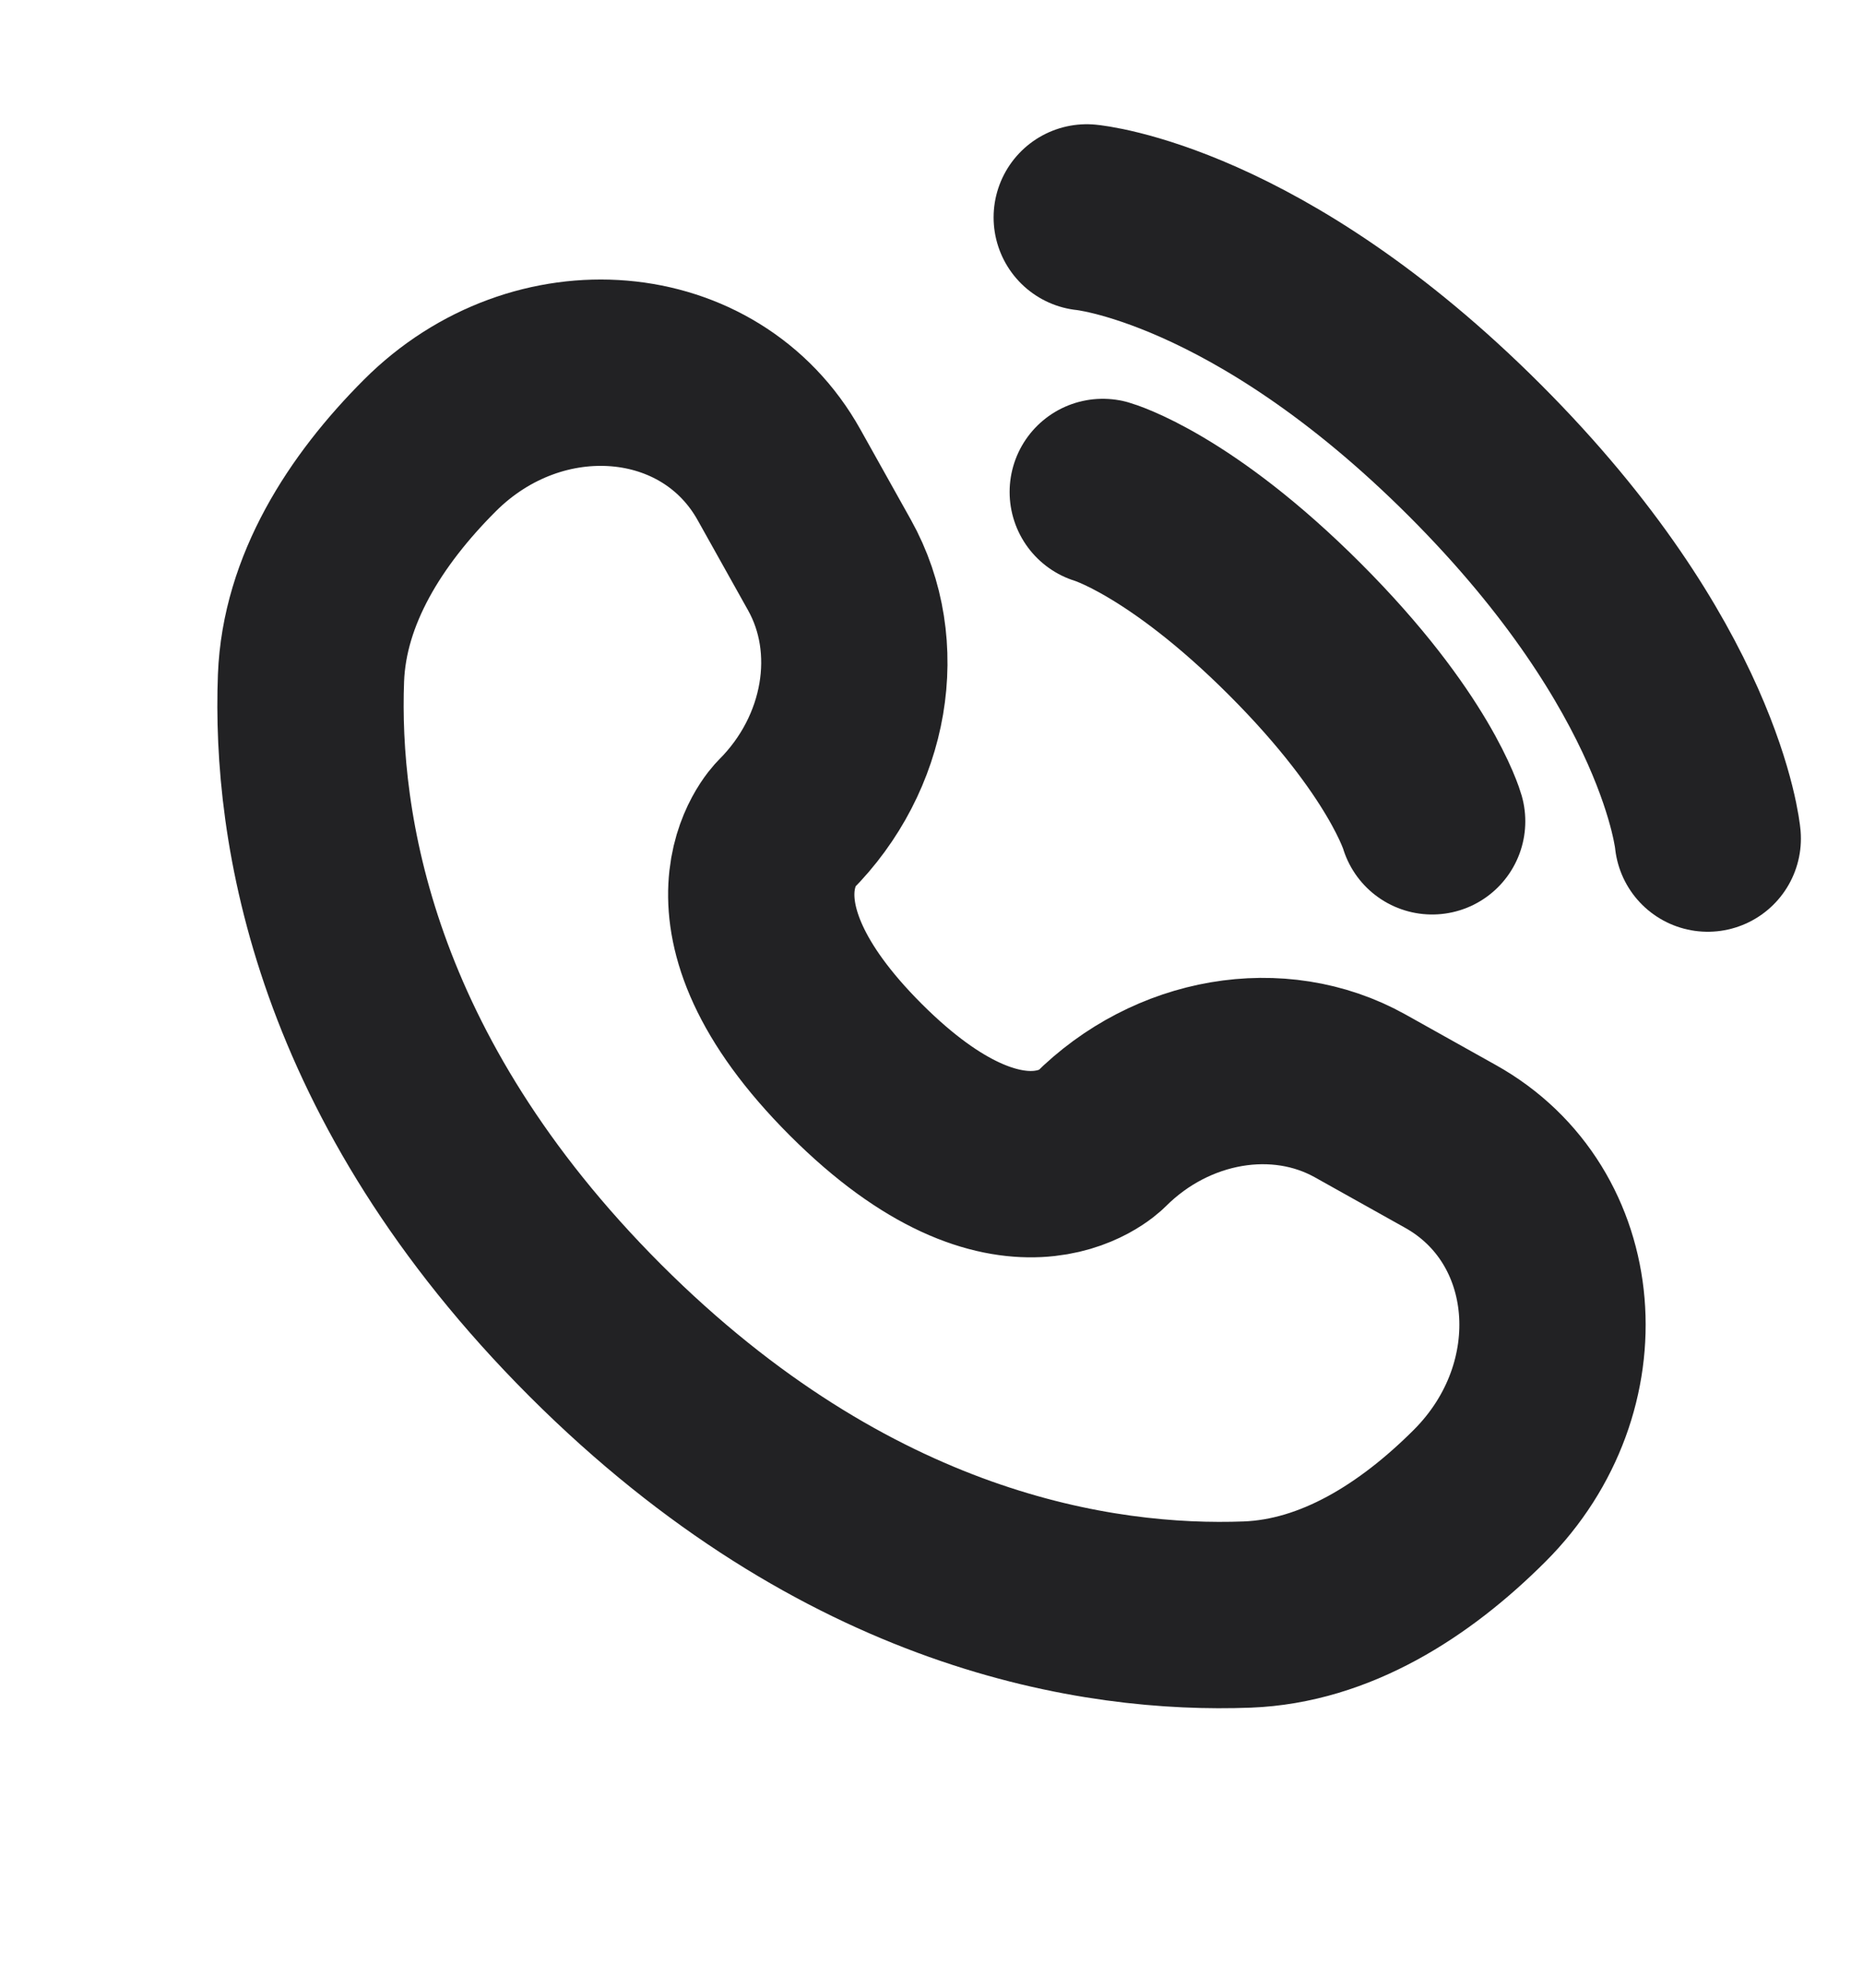
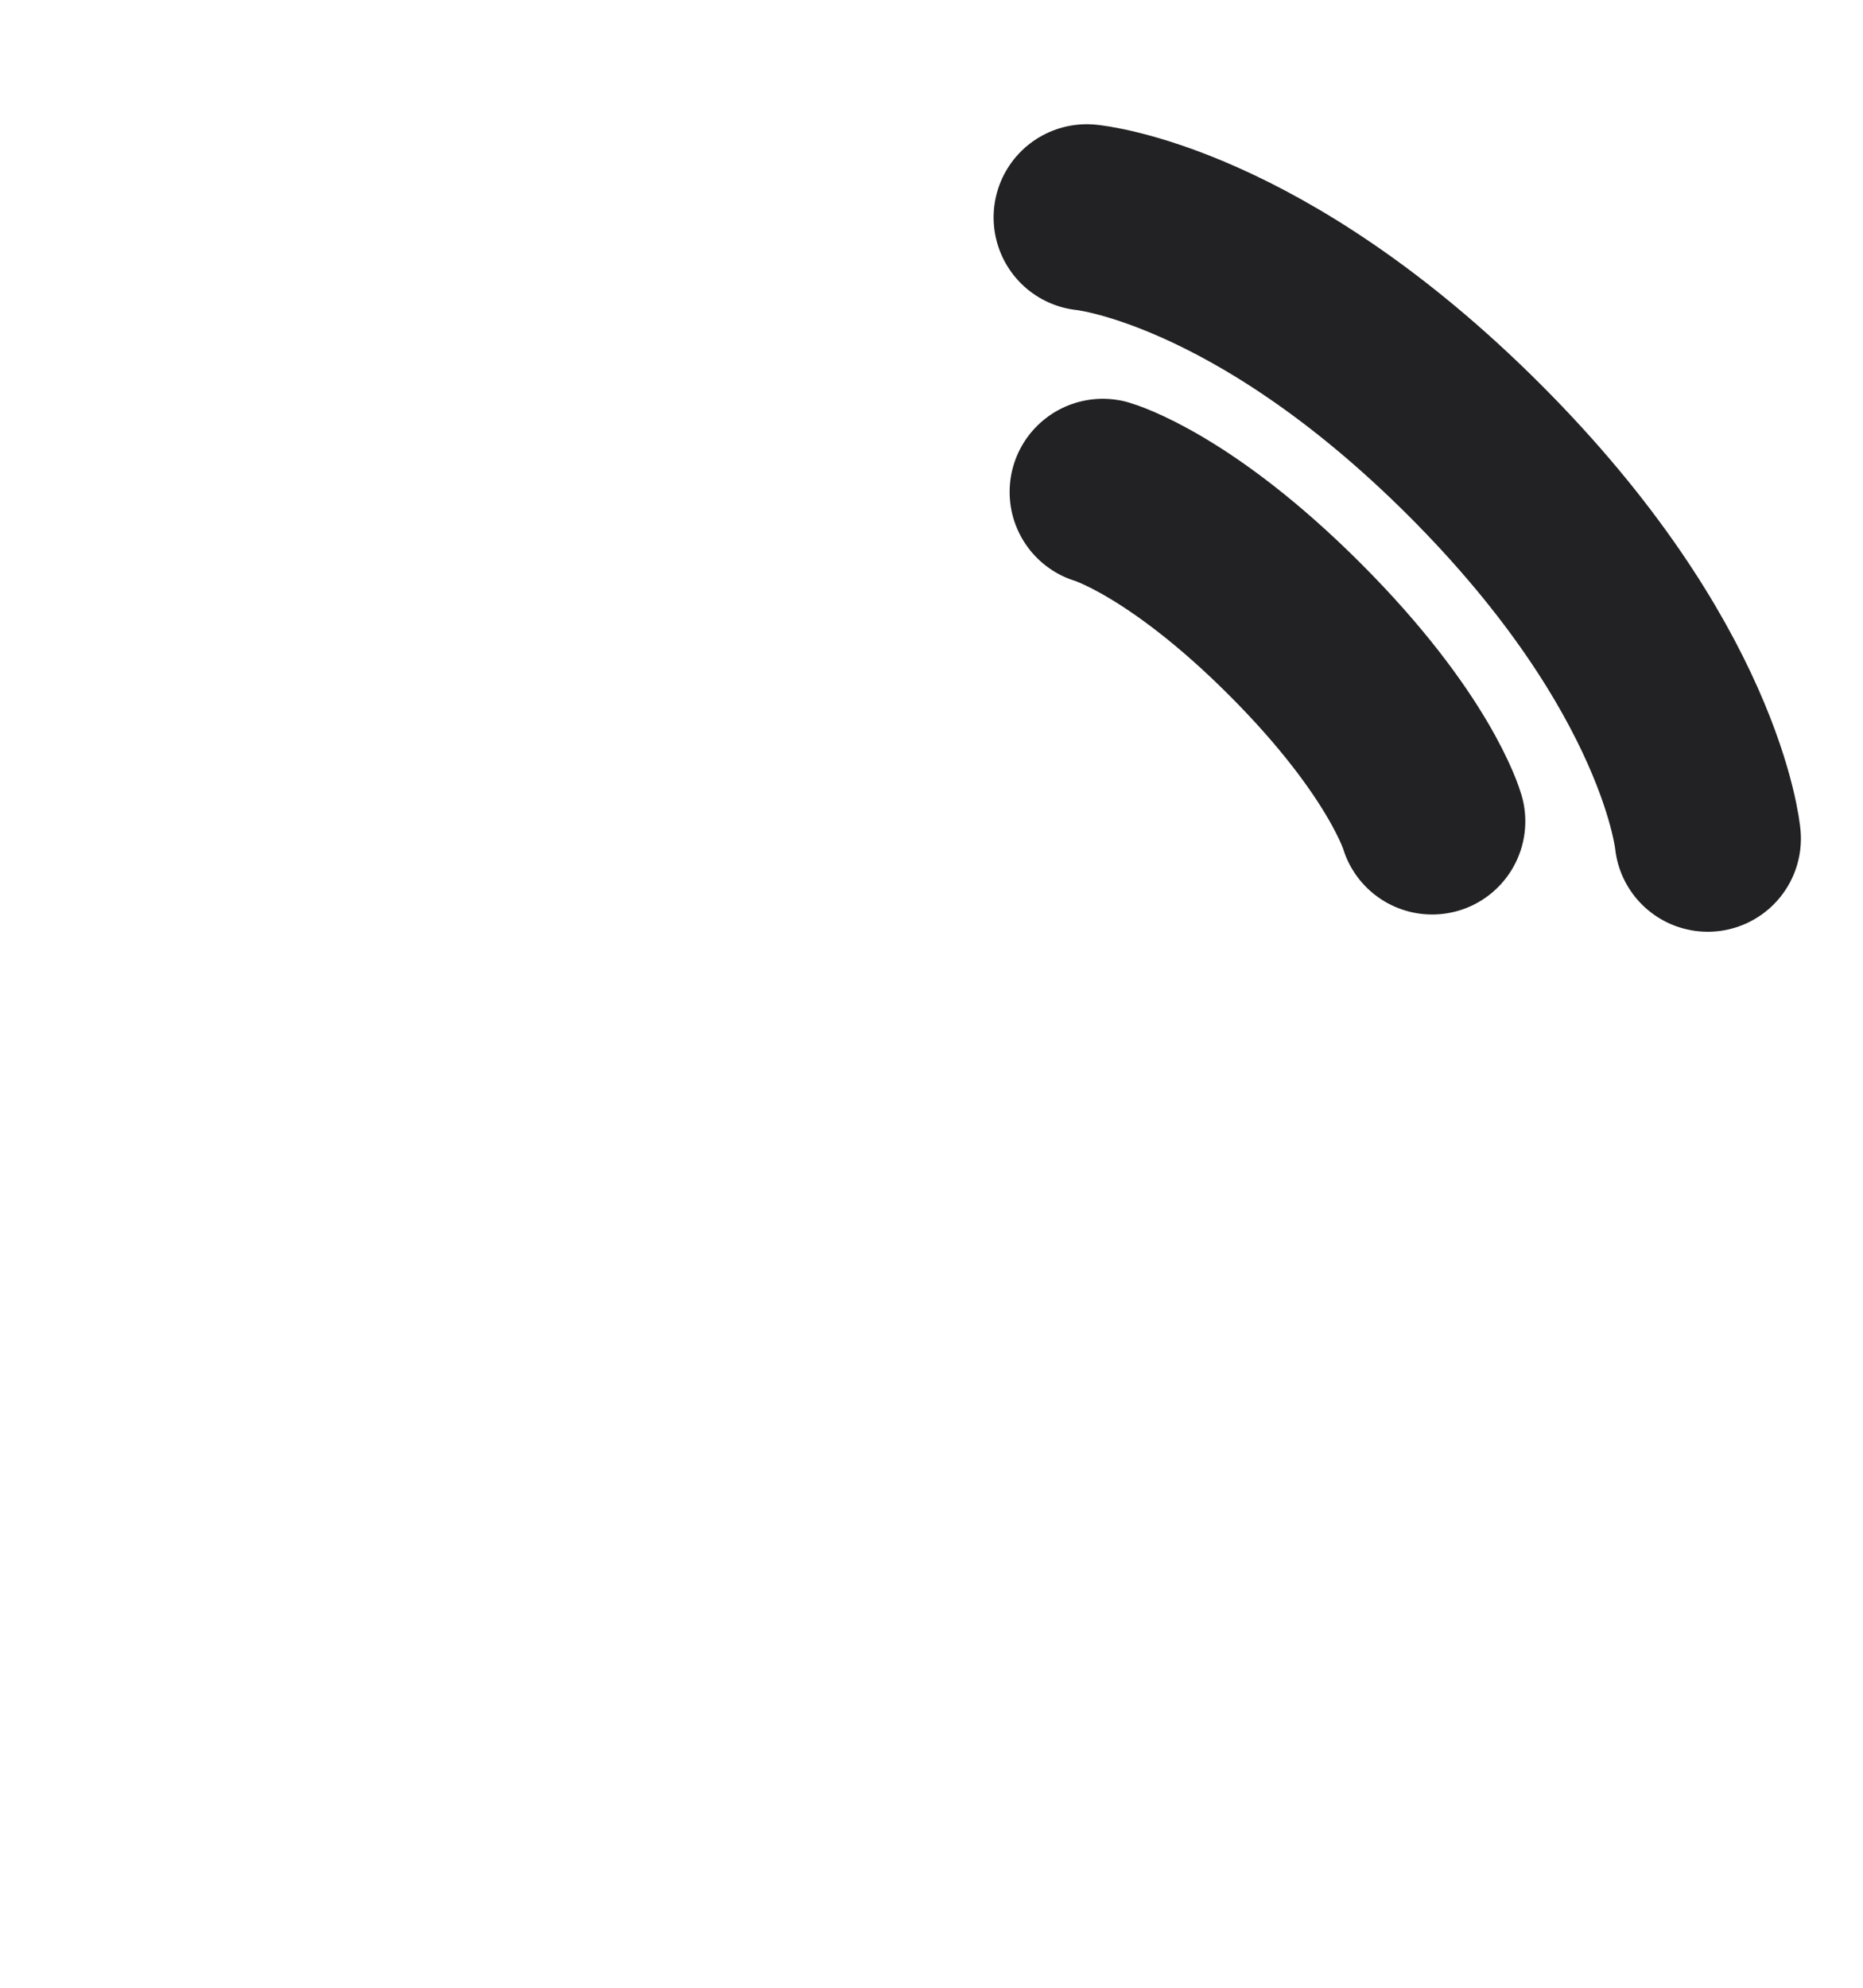
<svg xmlns="http://www.w3.org/2000/svg" width="15" height="16" viewBox="0 0 15 16" fill="none">
  <path d="M8.75 1.75C8.75 1.75 10.125 1.875 11.875 3.625C13.625 5.375 13.75 6.75 13.75 6.75" stroke="#222224" stroke-width="1.5" stroke-linecap="round" />
  <path d="M8.879 3.96C8.879 3.96 9.498 4.137 10.426 5.065C11.354 5.993 11.531 6.611 11.531 6.611" stroke="#222224" stroke-width="1.5" stroke-linecap="round" />
-   <path d="M6.273 3.823L6.679 4.549C7.045 5.205 6.898 6.066 6.322 6.642C6.322 6.642 6.322 6.642 6.322 6.642C6.322 6.642 5.622 7.342 6.89 8.61C8.158 9.877 8.857 9.179 8.858 9.178C8.858 9.178 8.858 9.178 8.858 9.178C9.434 8.602 10.295 8.455 10.951 8.821L11.677 9.227C12.668 9.779 12.785 11.168 11.914 12.039C11.391 12.562 10.75 12.969 10.042 12.996C8.849 13.041 6.824 12.739 4.792 10.708C2.761 8.676 2.459 6.651 2.504 5.458C2.531 4.75 2.938 4.109 3.461 3.586C4.332 2.715 5.721 2.832 6.273 3.823Z" stroke="#222224" stroke-width="1.5" stroke-linecap="round" />
</svg>